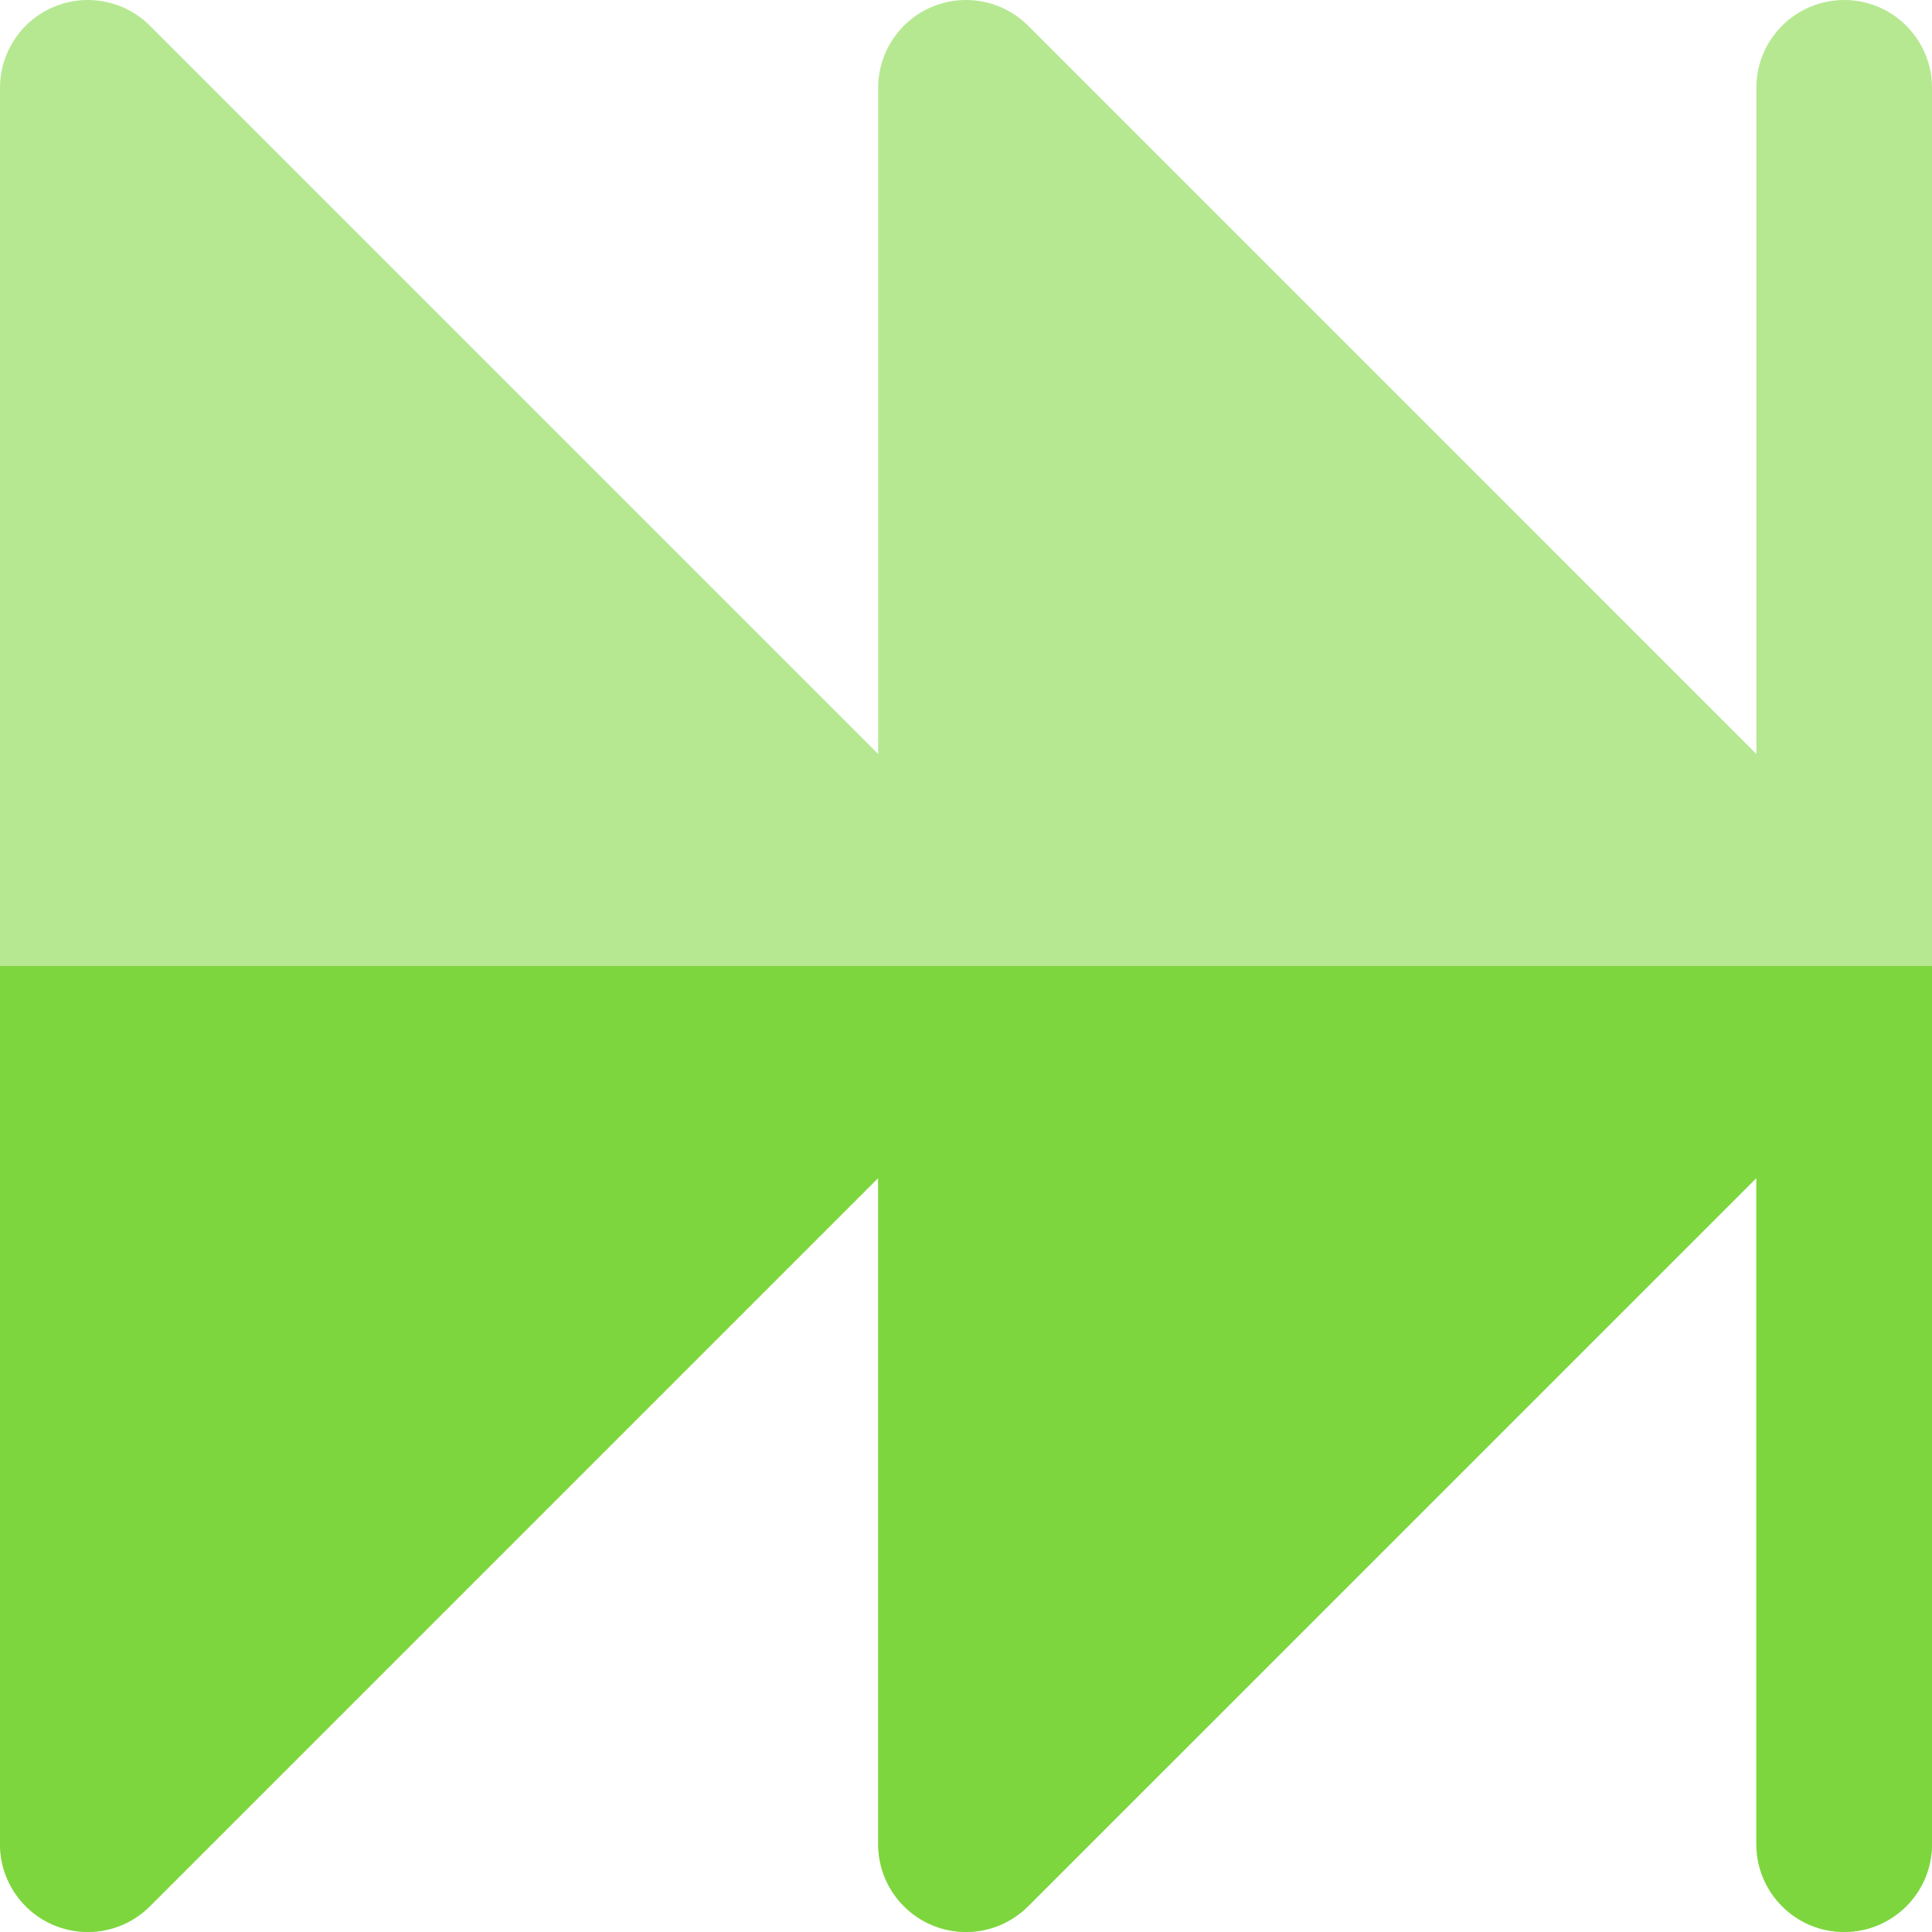
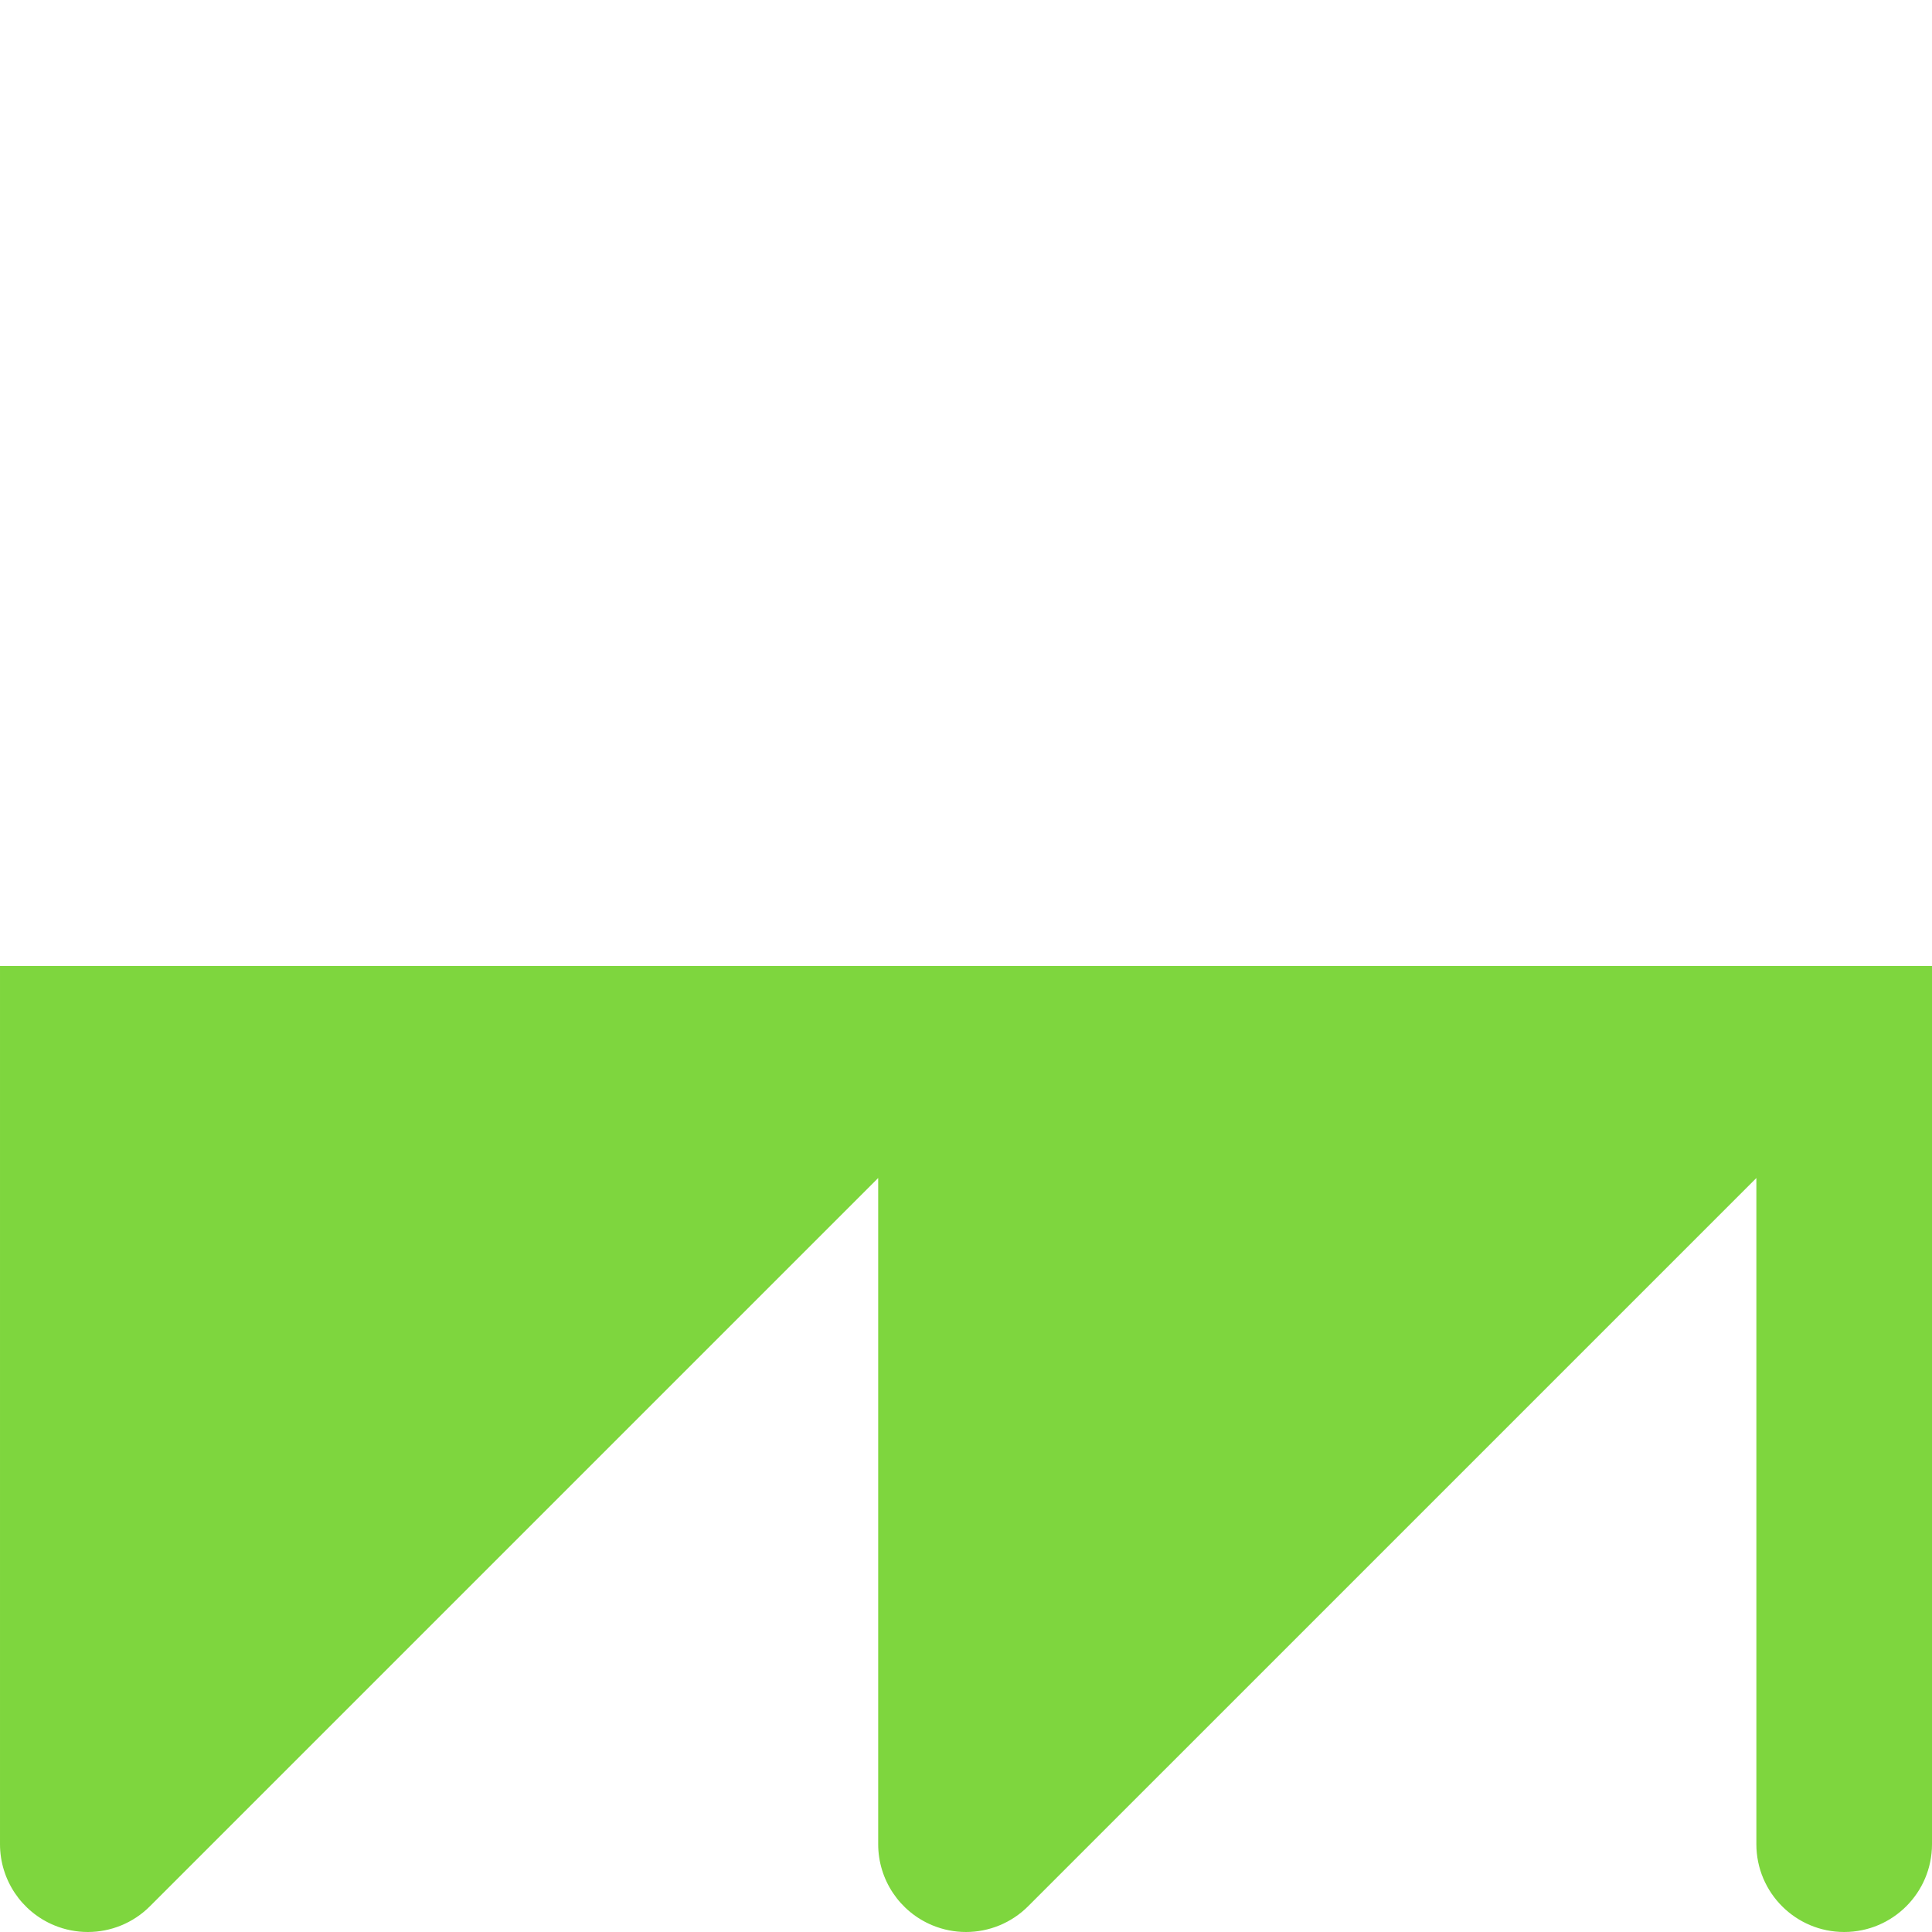
<svg xmlns="http://www.w3.org/2000/svg" height="800px" width="800px" version="1.1" id="Layer_1" viewBox="0 0 512 512" xml:space="preserve">
-   <path style="fill:#B6E892;" d="M488.727,0c-12.853,0-23.273,10.42-23.273,23.273v176.543L272.457,6.817  c-6.654-6.658-16.669-8.645-25.363-5.046c-8.696,3.603-14.367,12.088-14.367,21.501v176.543L39.73,6.817  C33.076,0.16,23.062-1.829,14.368,1.772C5.672,5.375,0.001,13.86,0.001,23.273v232.727v232.727c0,9.413,5.669,17.898,14.367,21.501  c2.878,1.193,5.903,1.773,8.901,1.773c6.056,0,12.009-2.364,16.46-6.817l192.999-192.997v176.54c0,9.413,5.669,17.898,14.367,21.501  c2.878,1.193,5.903,1.773,8.901,1.773c6.056,0,12.009-2.364,16.46-6.817l192.999-192.997v176.54  c0,12.853,10.42,23.273,23.273,23.273c12.853,0,23.273-10.42,23.273-23.273V256.001v-0.002V23.273  C511.999,10.42,501.581,0,488.727,0z" />
  <path style="fill:#7ED63E;" d="M0.001,488.726c0,9.413,5.669,17.898,14.367,21.501c2.878,1.193,5.903,1.773,8.901,1.773  c6.056,0,12.009-2.364,16.46-6.817l192.999-192.997v176.54c0,9.413,5.669,17.898,14.367,21.501c2.878,1.193,5.903,1.773,8.901,1.773  c6.056,0,12.009-2.364,16.46-6.817l192.999-192.997v176.54c0,12.853,10.42,23.273,23.273,23.273  c12.853,0,23.273-10.42,23.273-23.273V256.001v-0.002H0.001V488.726z" />
</svg>